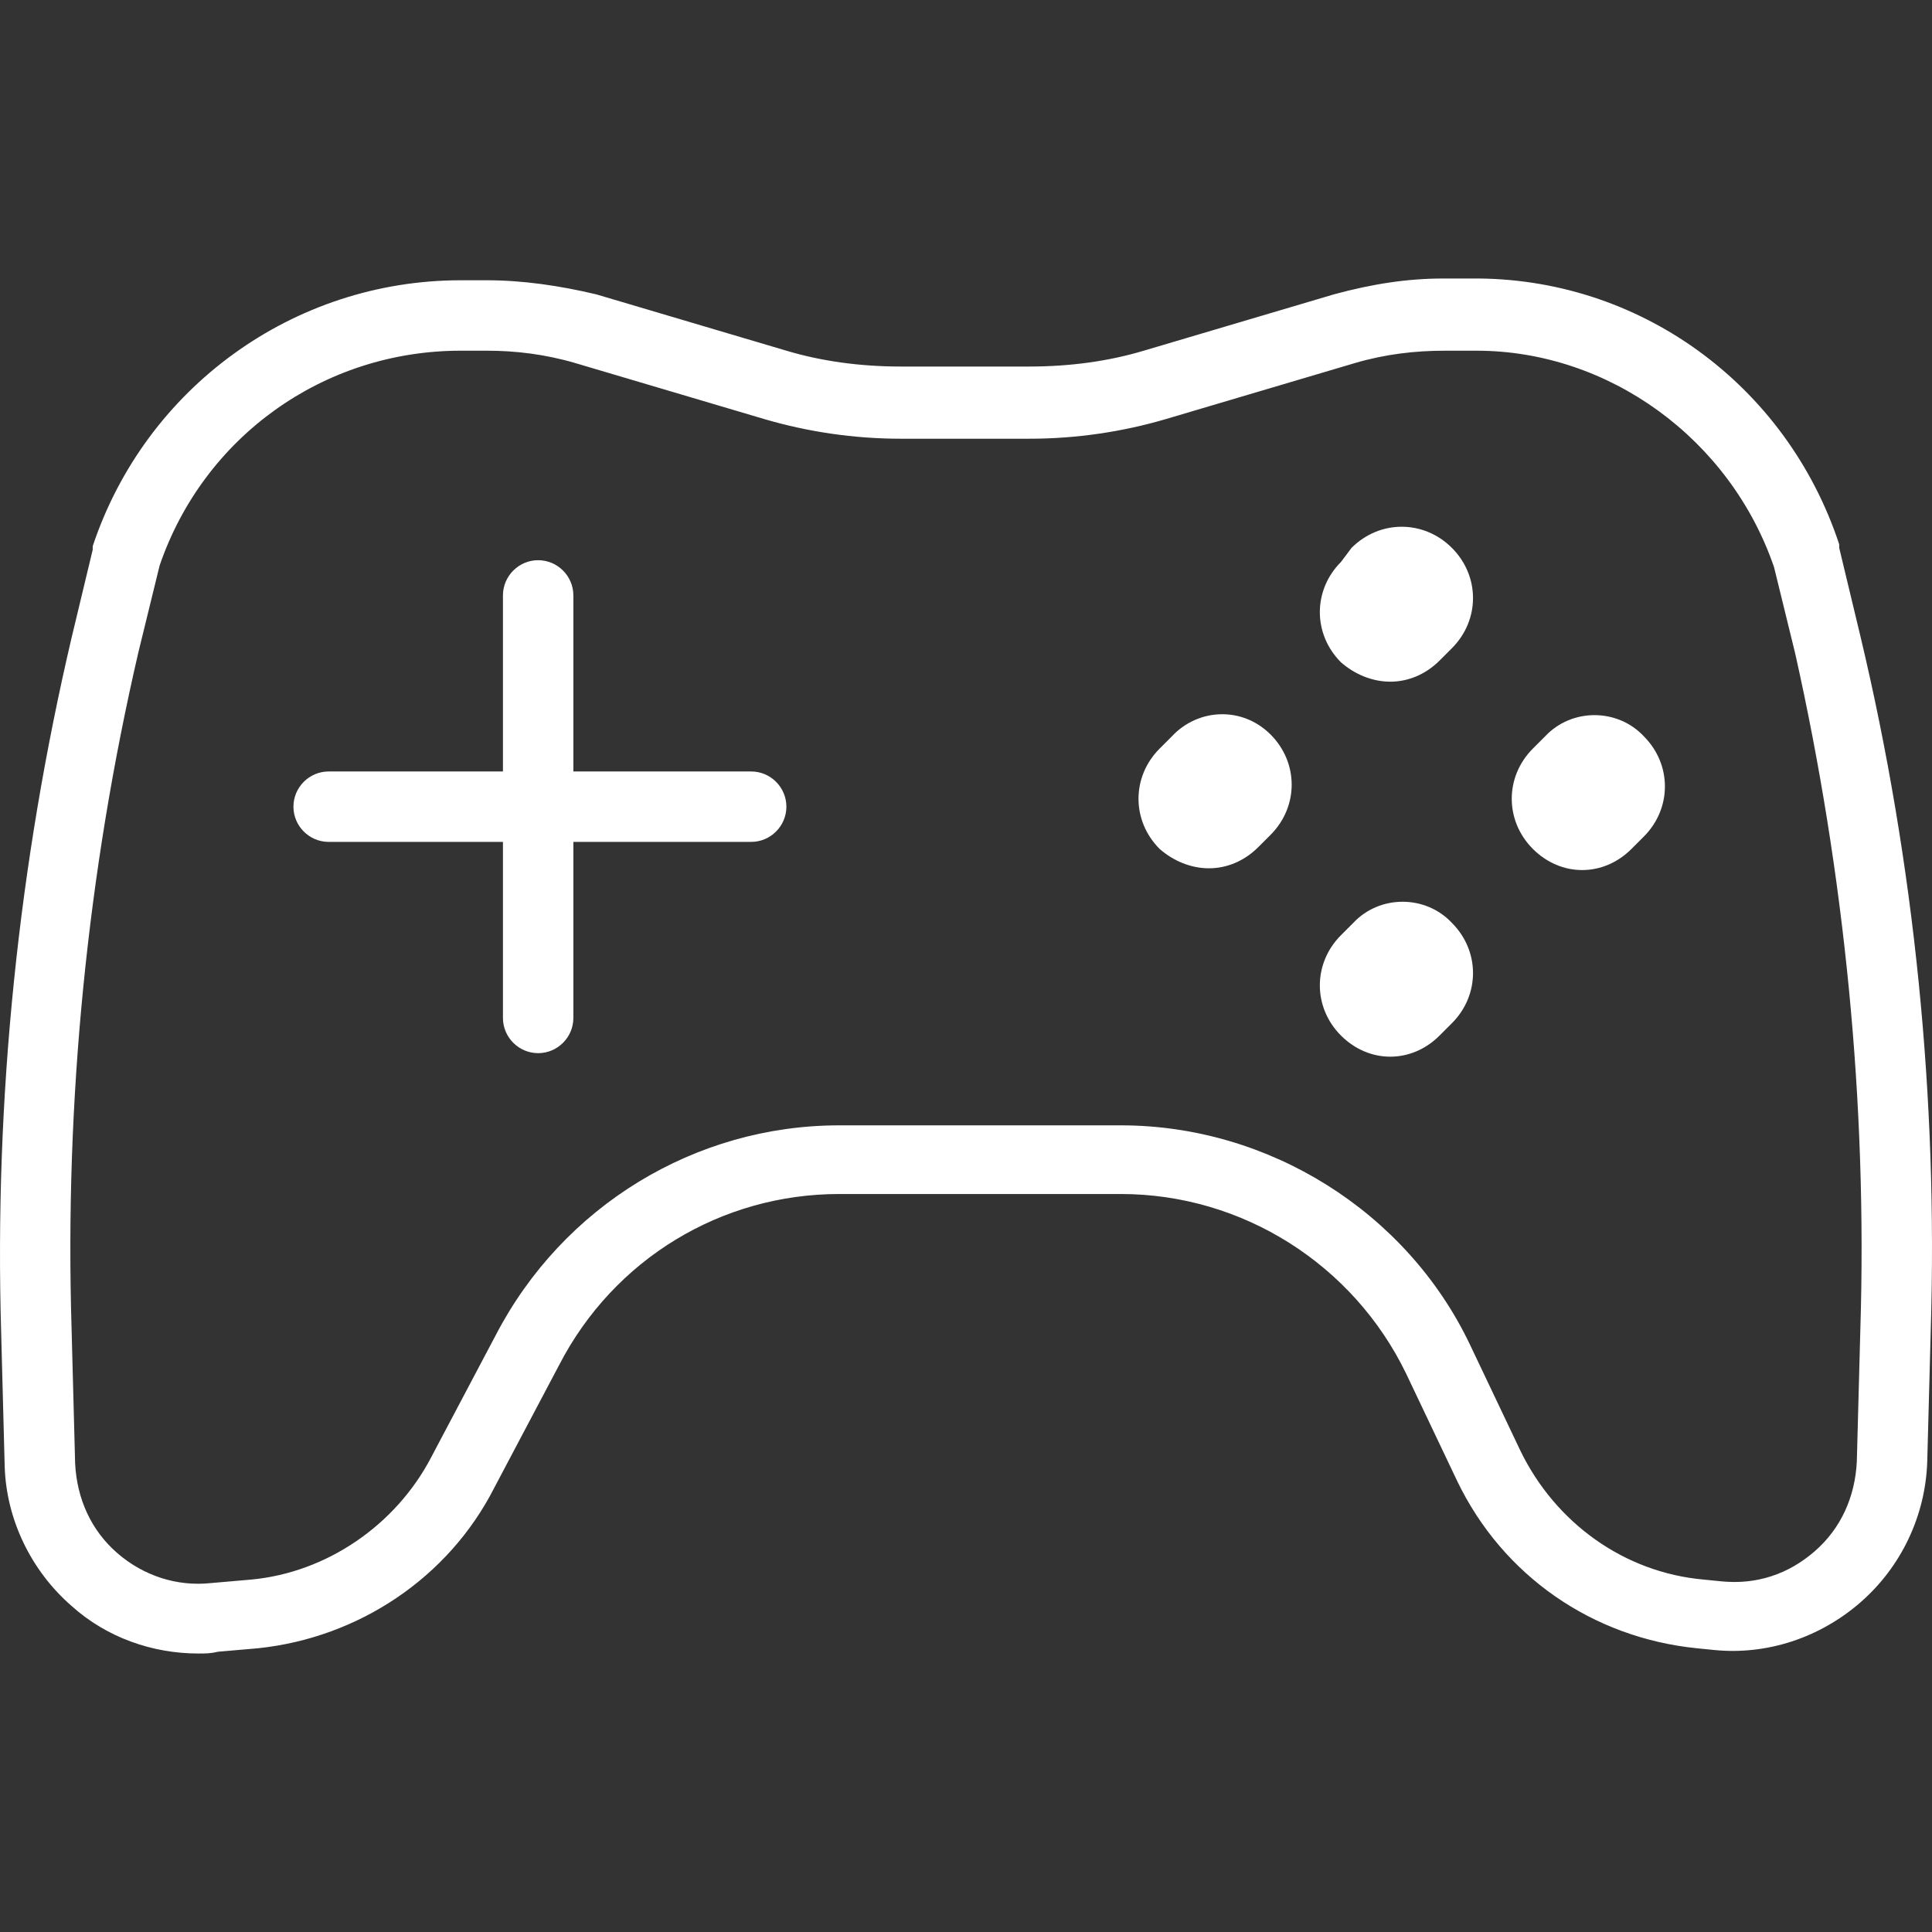
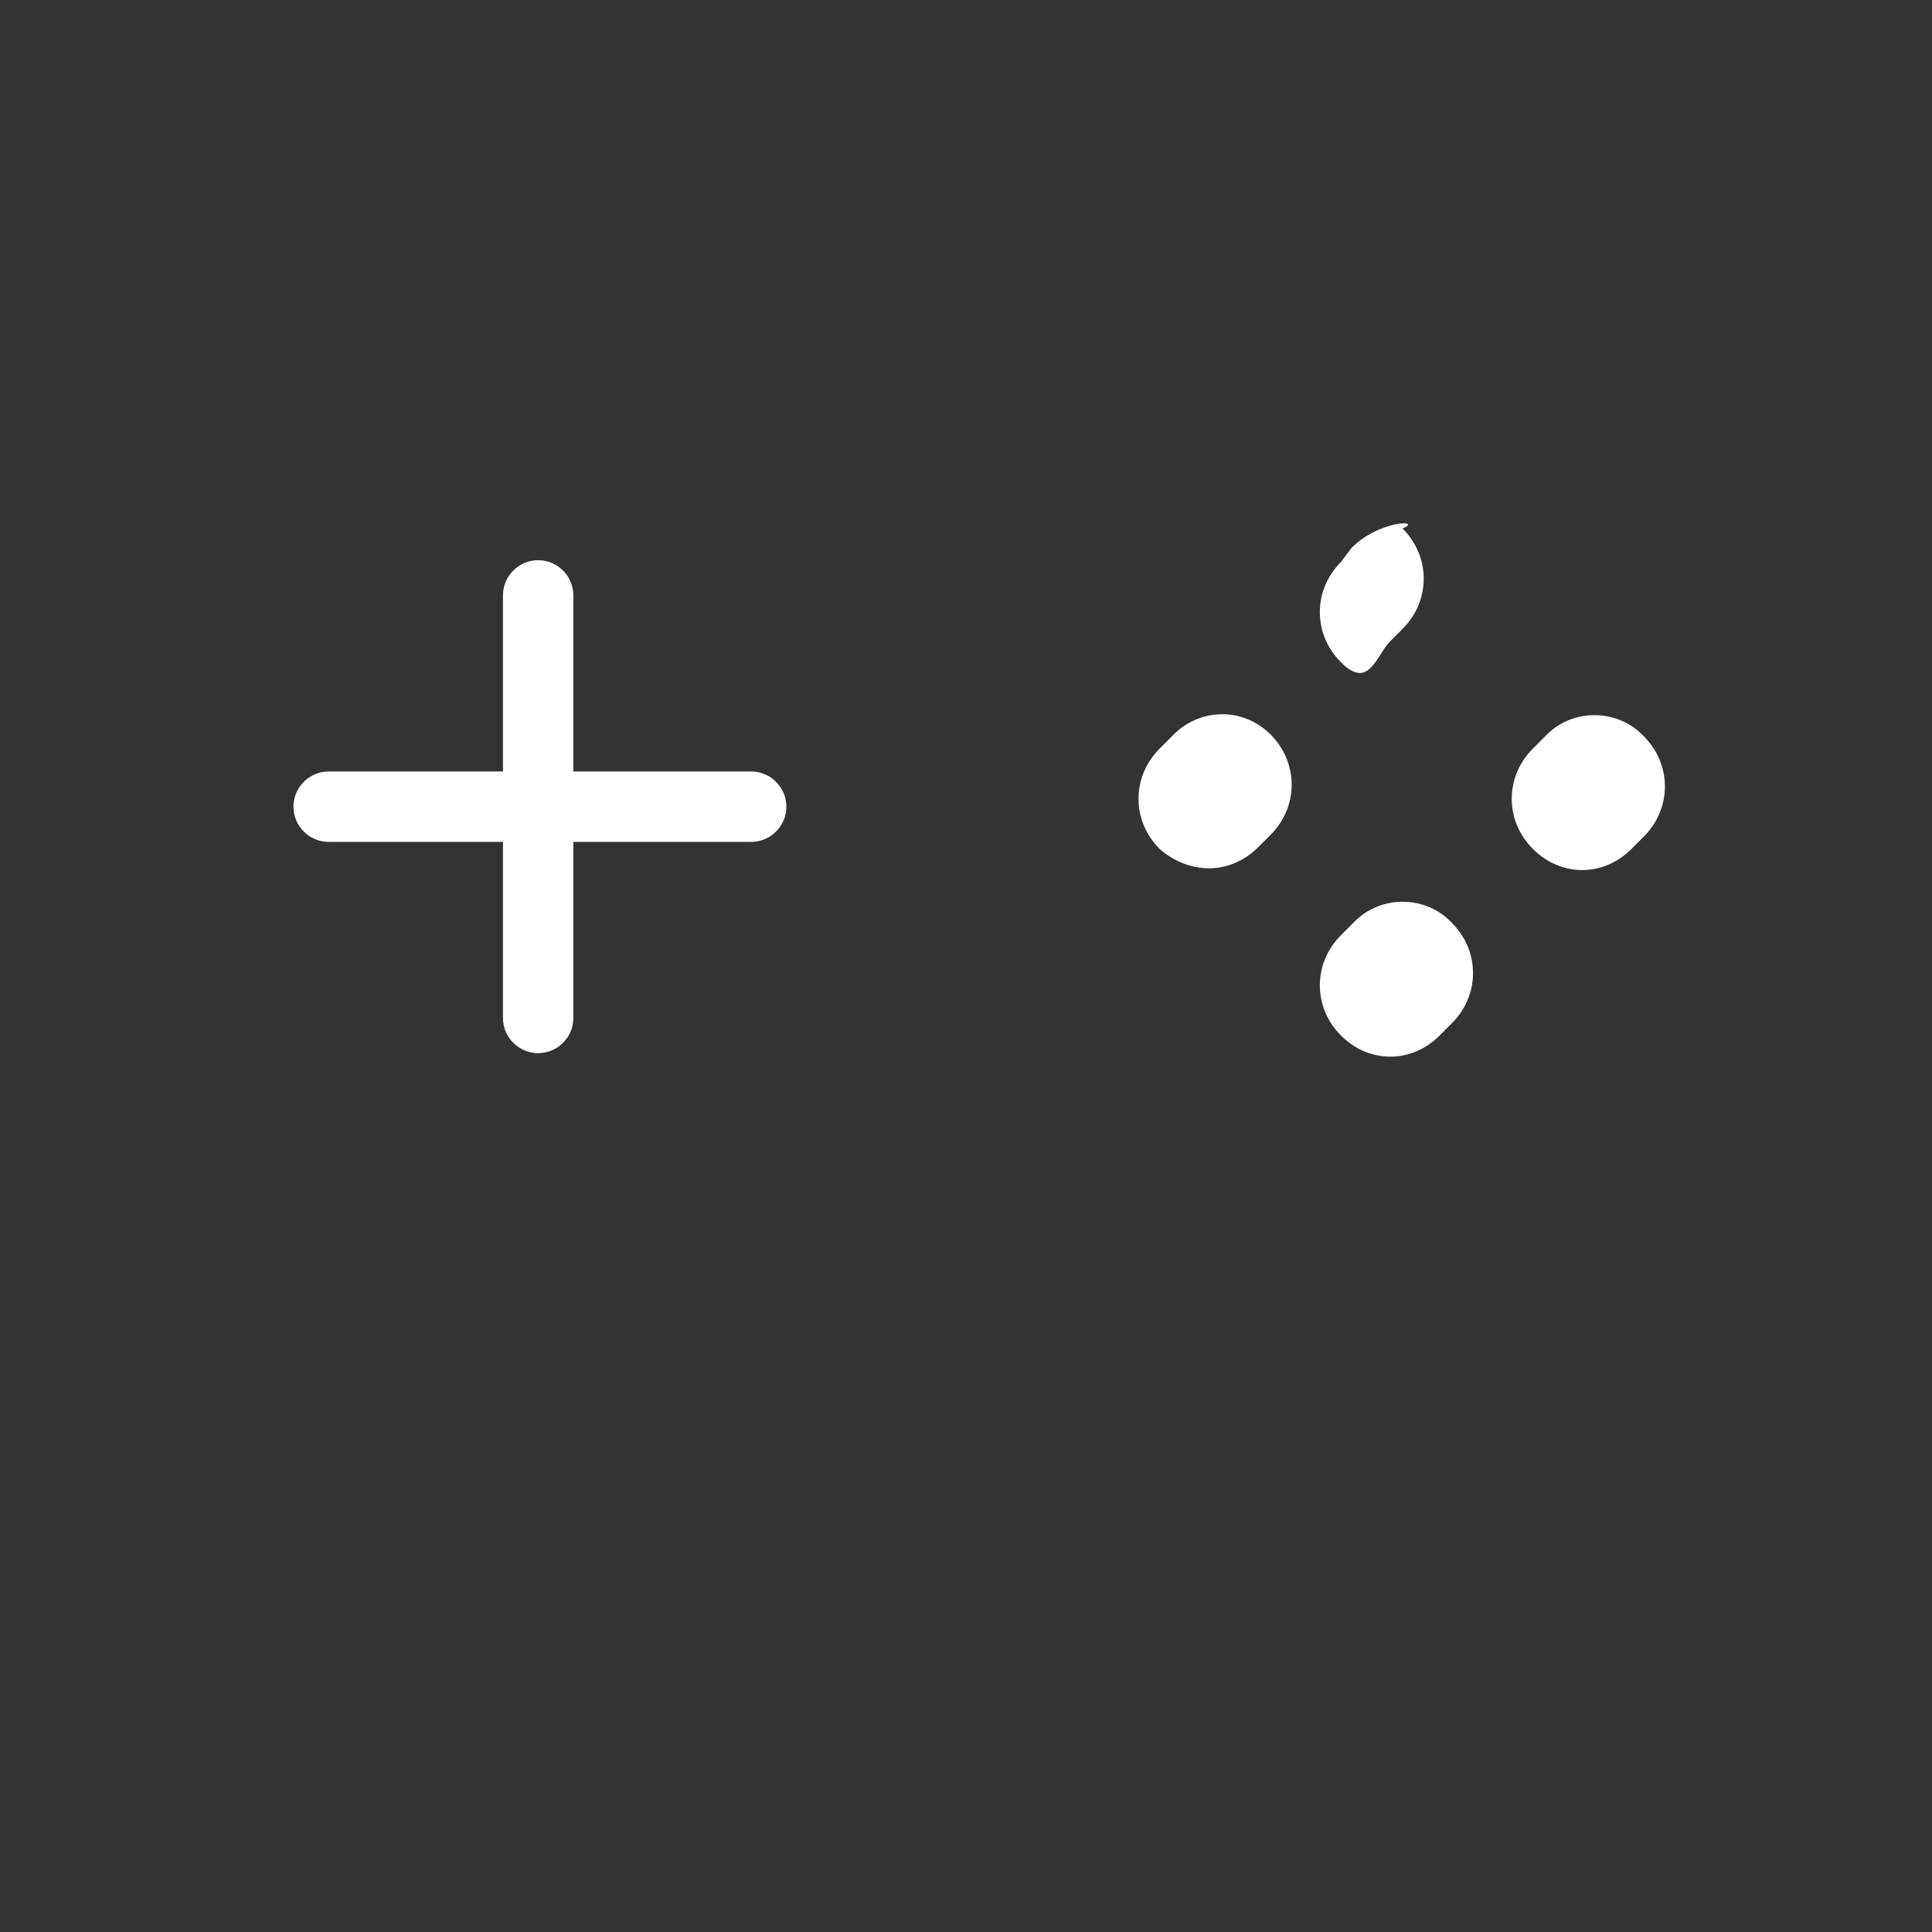
<svg xmlns="http://www.w3.org/2000/svg" version="1.1" id="Layer_1" x="0px" y="0px" viewBox="0 0 438.949 438.949" style="enable-background:new 0 0 438.949 438.949;" xml:space="preserve" width="512px" height="512px">
  <rect x="0" y="0" width="438.949" height="438.949" fill="#333333" stroke="none" />
  <g>
    <g>
      <g>
        <path d="M170.668,175.277h-40.4v-40c0-4.4-3.6-8-8-8c-4.4,0-8,3.6-8,8v40h-39.6c-4.4,0-8,3.6-8,8c0,4.4,3.6,8,8,8h39.6v40     c0,4.4,3.6,8,8,8c4.4,0,8-3.6,8-8v-40h40.4c4.4,0,8-3.6,8-8C178.668,178.877,175.068,175.277,170.668,175.277z" fill="#FFFFFF" />
        <path d="M266.268,167.277l-2.8,2.8c-6.4,6.4-6.4,16.4,0,22.8c3.2,2.8,7.2,4.4,11.2,4.4s8-1.6,11.2-4.8l2.8-2.8     c6.4-6.4,6.4-16.4,0-22.8C282.268,160.477,272.268,160.877,266.268,167.277z" fill="#FFFFFF" />
-         <path d="M307.068,124.477l-2.4,3.2c-6.4,6.4-6.4,16.4,0,22.8c3.2,2.8,7.2,4.4,11.2,4.4s8-1.6,11.2-4.8l2.8-2.8     c6.4-6.4,6.4-16.4,0-22.8C323.468,118.077,313.468,118.077,307.068,124.477z" fill="#FFFFFF" />
+         <path d="M307.068,124.477l-2.4,3.2c-6.4,6.4-6.4,16.4,0,22.8s8-1.6,11.2-4.8l2.8-2.8     c6.4-6.4,6.4-16.4,0-22.8C323.468,118.077,313.468,118.077,307.068,124.477z" fill="#FFFFFF" />
        <path d="M307.468,209.677l-2.8,2.8c-6.4,6.4-6.4,16.4,0,22.8c3.2,3.2,7.2,4.8,11.2,4.8s8-1.6,11.2-4.8l2.8-2.8     c6.4-6.4,6.4-16.4,0-22.8C323.868,203.277,313.468,203.277,307.468,209.677z" fill="#FFFFFF" />
        <path d="M351.068,167.277l-2.8,2.8c-6.4,6.4-6.4,16.4,0,22.8c3.2,3.2,7.2,4.8,11.2,4.8s8-1.6,11.2-4.8l2.8-2.8     c6.4-6.4,6.4-16.4,0-22.8C367.468,160.877,357.068,160.877,351.068,167.277z" fill="#FFFFFF" />
-         <path d="M422.668,144.477l-4.8-20c0-0.4,0-0.4,0-0.8c-12-36.4-45.6-60.8-83.6-60.4h-6.4c-8,0-16,1.2-24.8,3.6l-43.2,12.8     c-8,2.4-16.8,3.6-26,3.6h-29.2c-9.2,0-18-1.2-26-3.6l-43.2-12.8c-8.4-2-16.8-3.2-24.8-3.2h-6c-38,0-71.6,24.4-83.6,60.4     c0,0.4,0,0.4,0,0.8l-4.8,20c-12,51.2-17.6,104.4-16,158l0.8,30.4c0.4,12,6,23.6,15.2,31.6c8,7.2,18.4,10.8,28.8,10.8     c1.6,0,2.8,0,4.4-0.4l9.2-0.8c22.8-2.4,43.2-16,53.6-36.4l14.8-28c12.4-24,36.8-38.8,63.6-38.8h64c27.6,0,52.8,16,64.8,40.8     l11.6,24.4c10.4,21.6,30.8,35.6,54.4,38l4,0.4c12,1.2,24-2.8,33.2-10.8s14.8-19.6,15.2-32l0.8-30     C440.268,249.677,435.068,196.477,422.668,144.477z M422.668,302.077l-0.8,30c-0.4,8-3.6,15.2-9.6,20.4s-13.2,7.6-21.2,6.8     l-4-0.4c-18-1.6-33.6-12.8-41.6-29.2l-11.6-24.4c-14.4-30-45.6-49.6-79.2-49.6h-64c-32.8,0-62.8,18.4-78,47.6l-14.8,28     c-8,15.2-23.6,26-40.8,27.6l-9.2,0.8c-7.6,0.8-15.2-1.6-21.2-6.8c-6-5.2-9.2-12.4-9.6-20.4l-0.8-30.4c-1.6-52,3.6-104,15.2-154     l4.8-19.6c10-29.2,37.2-48.8,68.4-48.8h6c6.4,0,13.2,0.8,20,2.8l43.2,12.8c9.6,2.8,20,4.4,30.8,4.4h29.2     c10.8,0,21.2-1.6,30.8-4.4l43.2-12.8c6.8-2,13.6-2.8,20.4-2.8h6.4c0.4,0,0.4,0,0.8,0c30,0,57.6,20,67.6,49.2l4.8,19.6     C419.068,198.477,424.268,250.477,422.668,302.077z" fill="#FFFFFF" />
      </g>
    </g>
  </g>
  <g>
</g>
  <g>
</g>
  <g>
</g>
  <g>
</g>
  <g>
</g>
  <g>
</g>
  <g>
</g>
  <g>
</g>
  <g>
</g>
  <g>
</g>
  <g>
</g>
  <g>
</g>
  <g>
</g>
  <g>
</g>
  <g>
</g>
</svg>